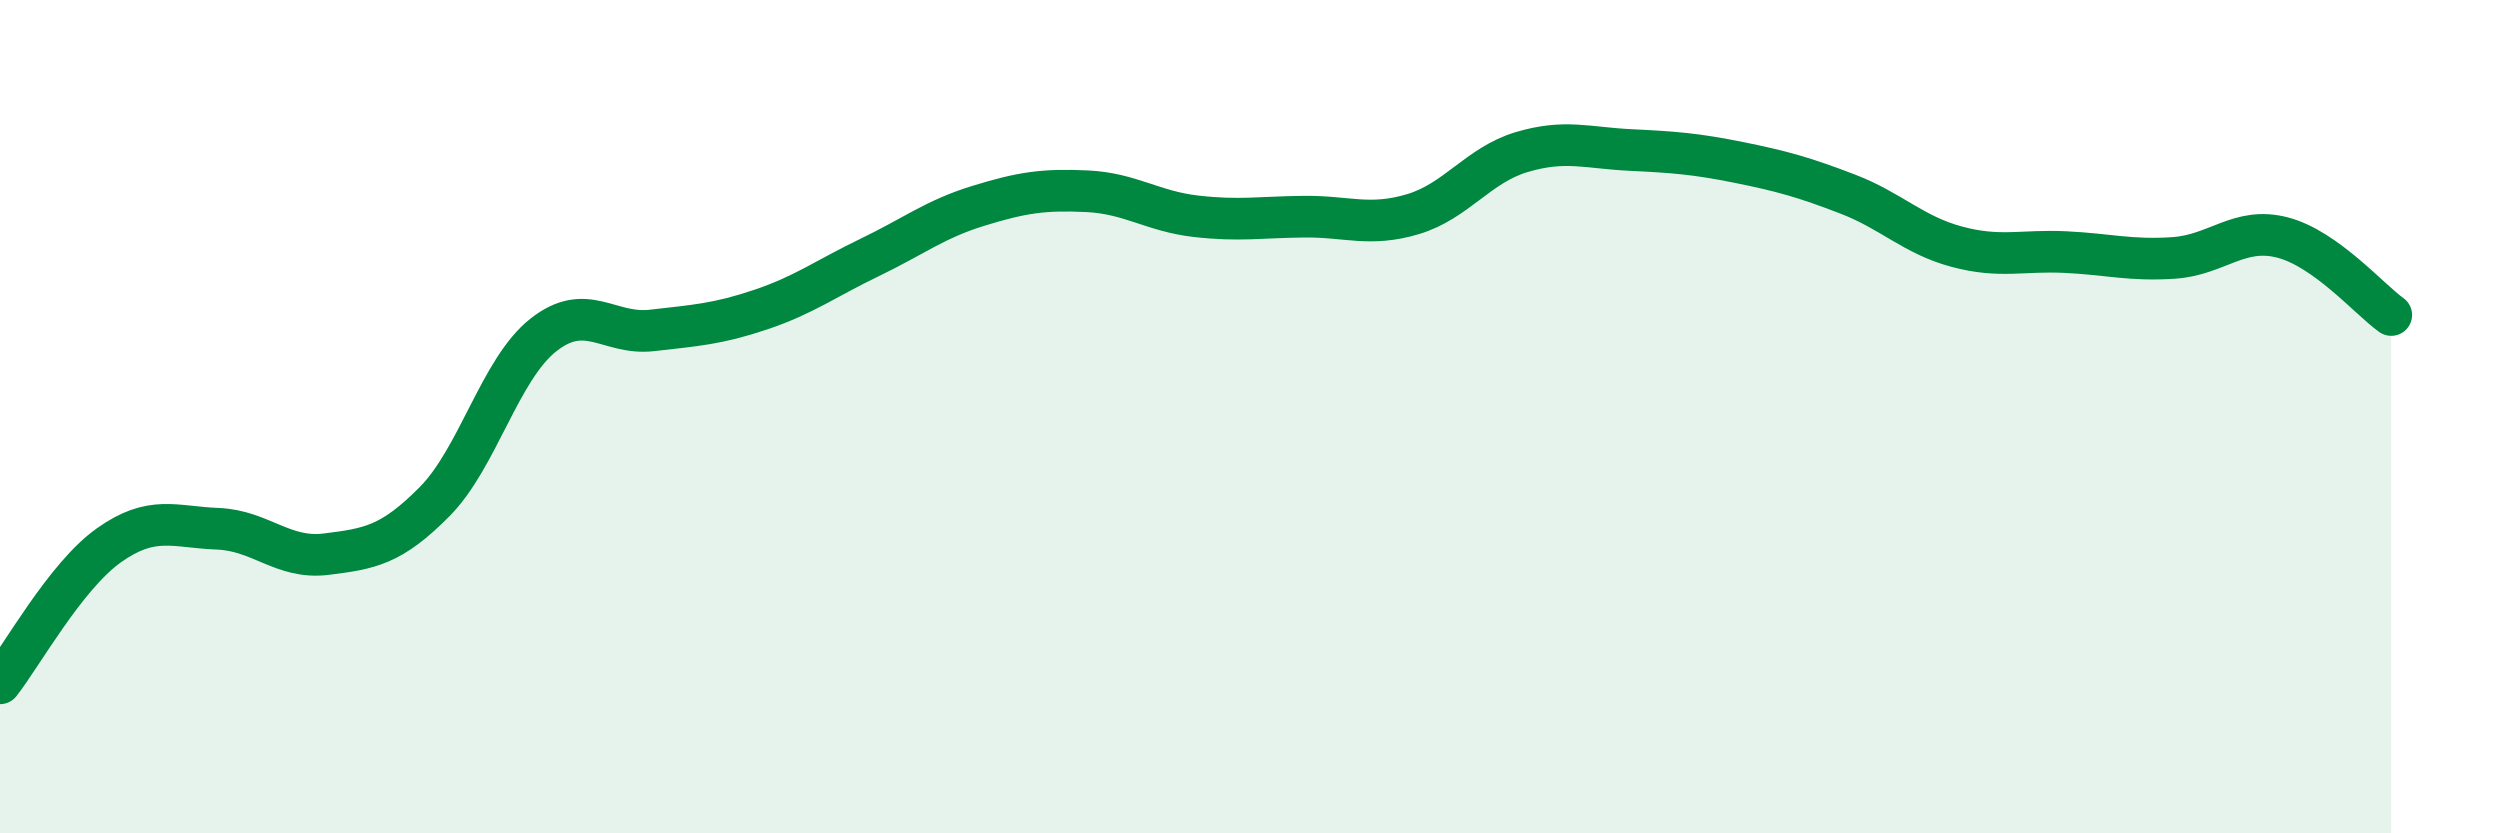
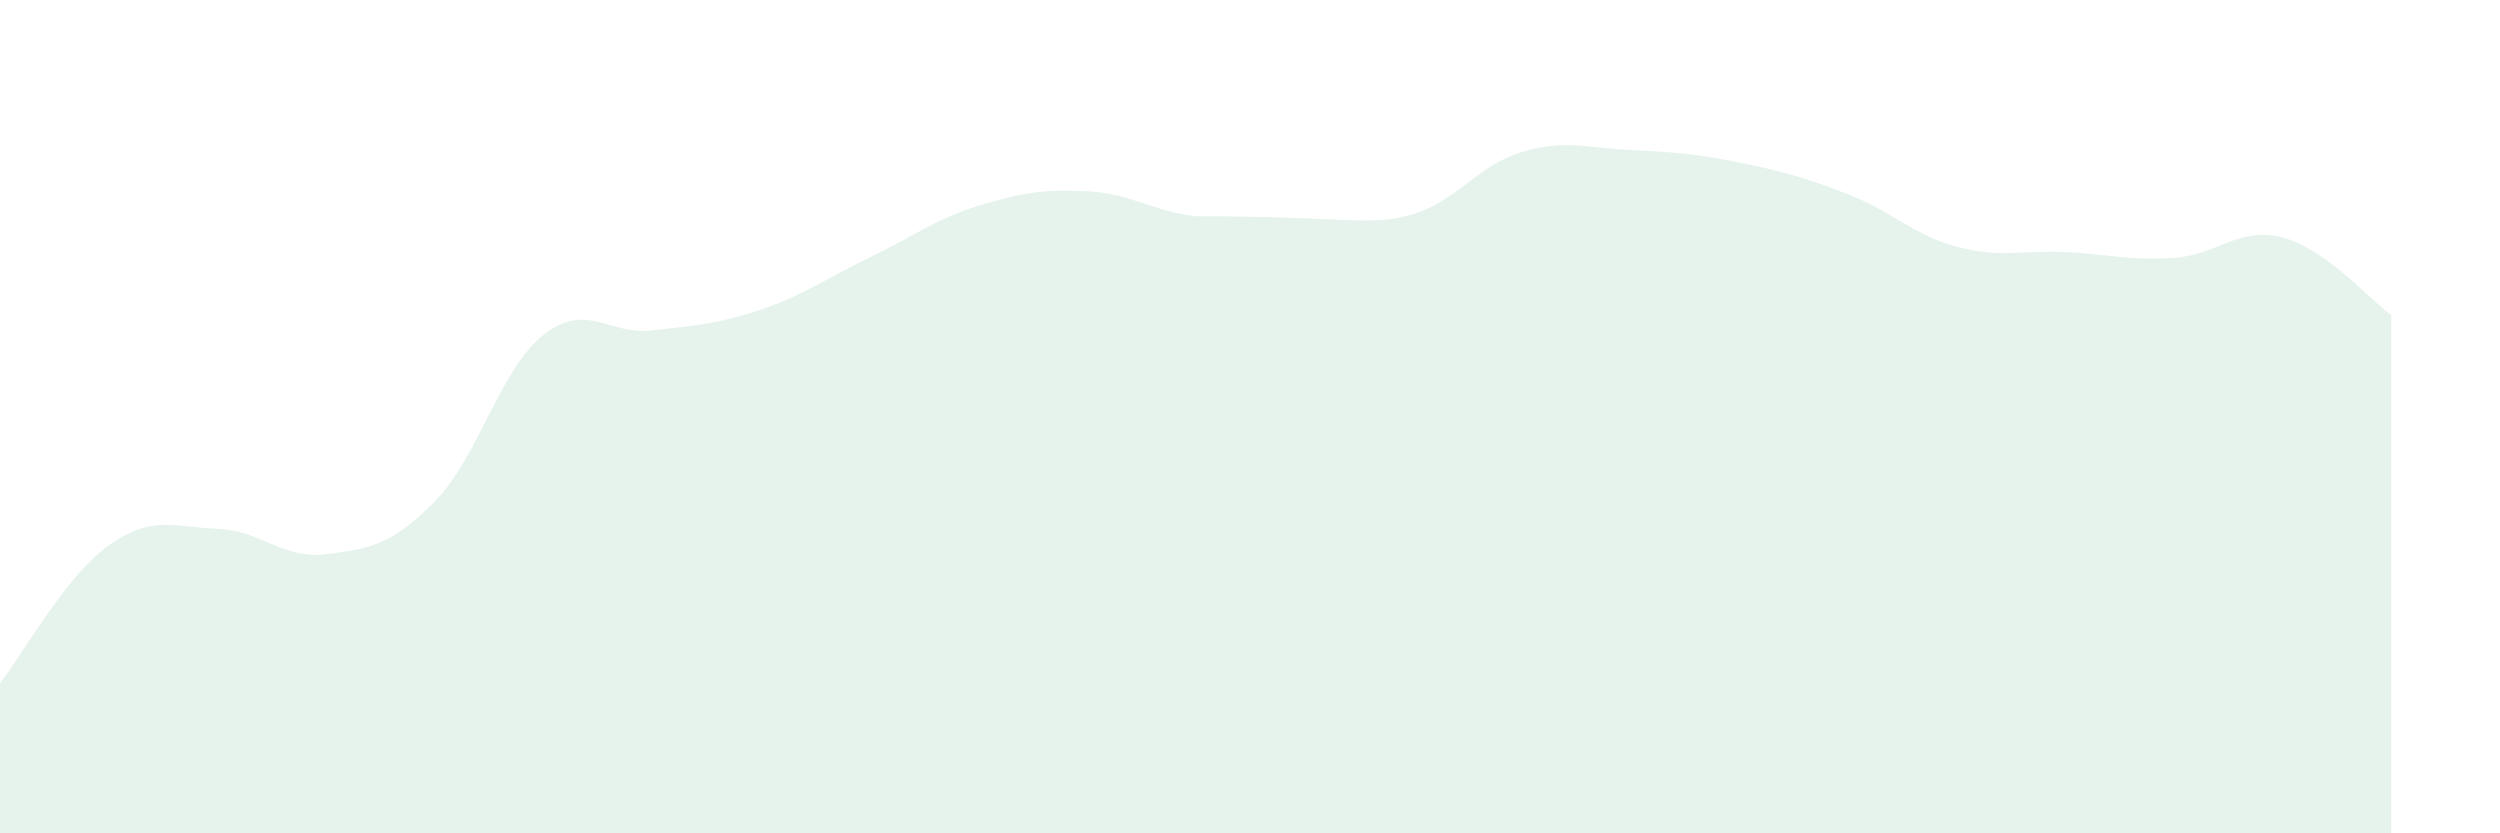
<svg xmlns="http://www.w3.org/2000/svg" width="60" height="20" viewBox="0 0 60 20">
-   <path d="M 0,16.4 C 0.52,15.74 1.57,13.83 2.61,13.09 C 3.65,12.35 4.18,12.65 5.22,12.69 C 6.26,12.73 6.79,13.43 7.83,13.3 C 8.87,13.17 9.39,13.09 10.43,12.04 C 11.47,10.99 12,8.86 13.04,8.04 C 14.08,7.22 14.61,8.05 15.65,7.93 C 16.69,7.81 17.22,7.78 18.26,7.43 C 19.3,7.08 19.83,6.68 20.87,6.18 C 21.91,5.68 22.44,5.26 23.48,4.94 C 24.52,4.62 25.05,4.54 26.09,4.59 C 27.13,4.64 27.66,5.07 28.7,5.19 C 29.74,5.31 30.26,5.21 31.3,5.2 C 32.34,5.19 32.87,5.45 33.91,5.14 C 34.95,4.83 35.48,3.96 36.52,3.65 C 37.56,3.34 38.09,3.55 39.13,3.6 C 40.17,3.65 40.7,3.69 41.74,3.9 C 42.78,4.11 43.31,4.26 44.35,4.66 C 45.39,5.06 45.92,5.64 46.96,5.92 C 48,6.2 48.53,6 49.57,6.05 C 50.61,6.1 51.13,6.26 52.17,6.19 C 53.21,6.12 53.74,5.43 54.78,5.7 C 55.82,5.97 56.87,7.19 57.39,7.56L57.39 20L0 20Z" fill="#008740" opacity="0.1" stroke-linecap="round" stroke-linejoin="round" />
-   <path d="M 0,16.4 C 0.52,15.74 1.57,13.83 2.61,13.09 C 3.65,12.35 4.18,12.65 5.22,12.69 C 6.26,12.73 6.79,13.43 7.83,13.3 C 8.87,13.17 9.39,13.09 10.43,12.04 C 11.47,10.99 12,8.86 13.04,8.04 C 14.08,7.22 14.61,8.05 15.65,7.93 C 16.69,7.81 17.22,7.78 18.26,7.43 C 19.3,7.08 19.83,6.68 20.87,6.18 C 21.91,5.68 22.44,5.26 23.48,4.94 C 24.52,4.62 25.05,4.54 26.09,4.59 C 27.13,4.64 27.66,5.07 28.7,5.19 C 29.74,5.31 30.26,5.21 31.3,5.2 C 32.34,5.19 32.87,5.45 33.91,5.14 C 34.95,4.83 35.48,3.96 36.52,3.65 C 37.56,3.34 38.09,3.55 39.13,3.6 C 40.17,3.65 40.7,3.69 41.74,3.9 C 42.78,4.11 43.31,4.26 44.35,4.66 C 45.39,5.06 45.92,5.64 46.96,5.92 C 48,6.2 48.53,6 49.57,6.05 C 50.61,6.1 51.13,6.26 52.17,6.19 C 53.21,6.12 53.74,5.43 54.78,5.7 C 55.82,5.97 56.87,7.19 57.39,7.56" stroke="#008740" stroke-width="1" fill="none" stroke-linecap="round" stroke-linejoin="round" />
+   <path d="M 0,16.4 C 0.52,15.74 1.57,13.83 2.61,13.09 C 3.65,12.35 4.18,12.65 5.22,12.69 C 6.26,12.73 6.79,13.43 7.83,13.3 C 8.87,13.17 9.39,13.09 10.43,12.04 C 11.47,10.99 12,8.86 13.04,8.04 C 14.08,7.22 14.61,8.05 15.65,7.93 C 16.69,7.81 17.22,7.78 18.26,7.43 C 19.3,7.08 19.83,6.68 20.87,6.18 C 21.91,5.68 22.44,5.26 23.48,4.94 C 24.52,4.62 25.05,4.54 26.09,4.59 C 27.13,4.64 27.66,5.07 28.7,5.19 C 32.34,5.19 32.87,5.45 33.91,5.14 C 34.95,4.83 35.48,3.96 36.52,3.65 C 37.56,3.34 38.09,3.55 39.13,3.6 C 40.17,3.65 40.7,3.69 41.74,3.9 C 42.78,4.11 43.31,4.26 44.35,4.66 C 45.39,5.06 45.92,5.64 46.96,5.92 C 48,6.2 48.53,6 49.57,6.05 C 50.61,6.1 51.13,6.26 52.17,6.19 C 53.21,6.12 53.74,5.43 54.78,5.7 C 55.82,5.97 56.87,7.19 57.39,7.56L57.39 20L0 20Z" fill="#008740" opacity="0.1" stroke-linecap="round" stroke-linejoin="round" />
</svg>